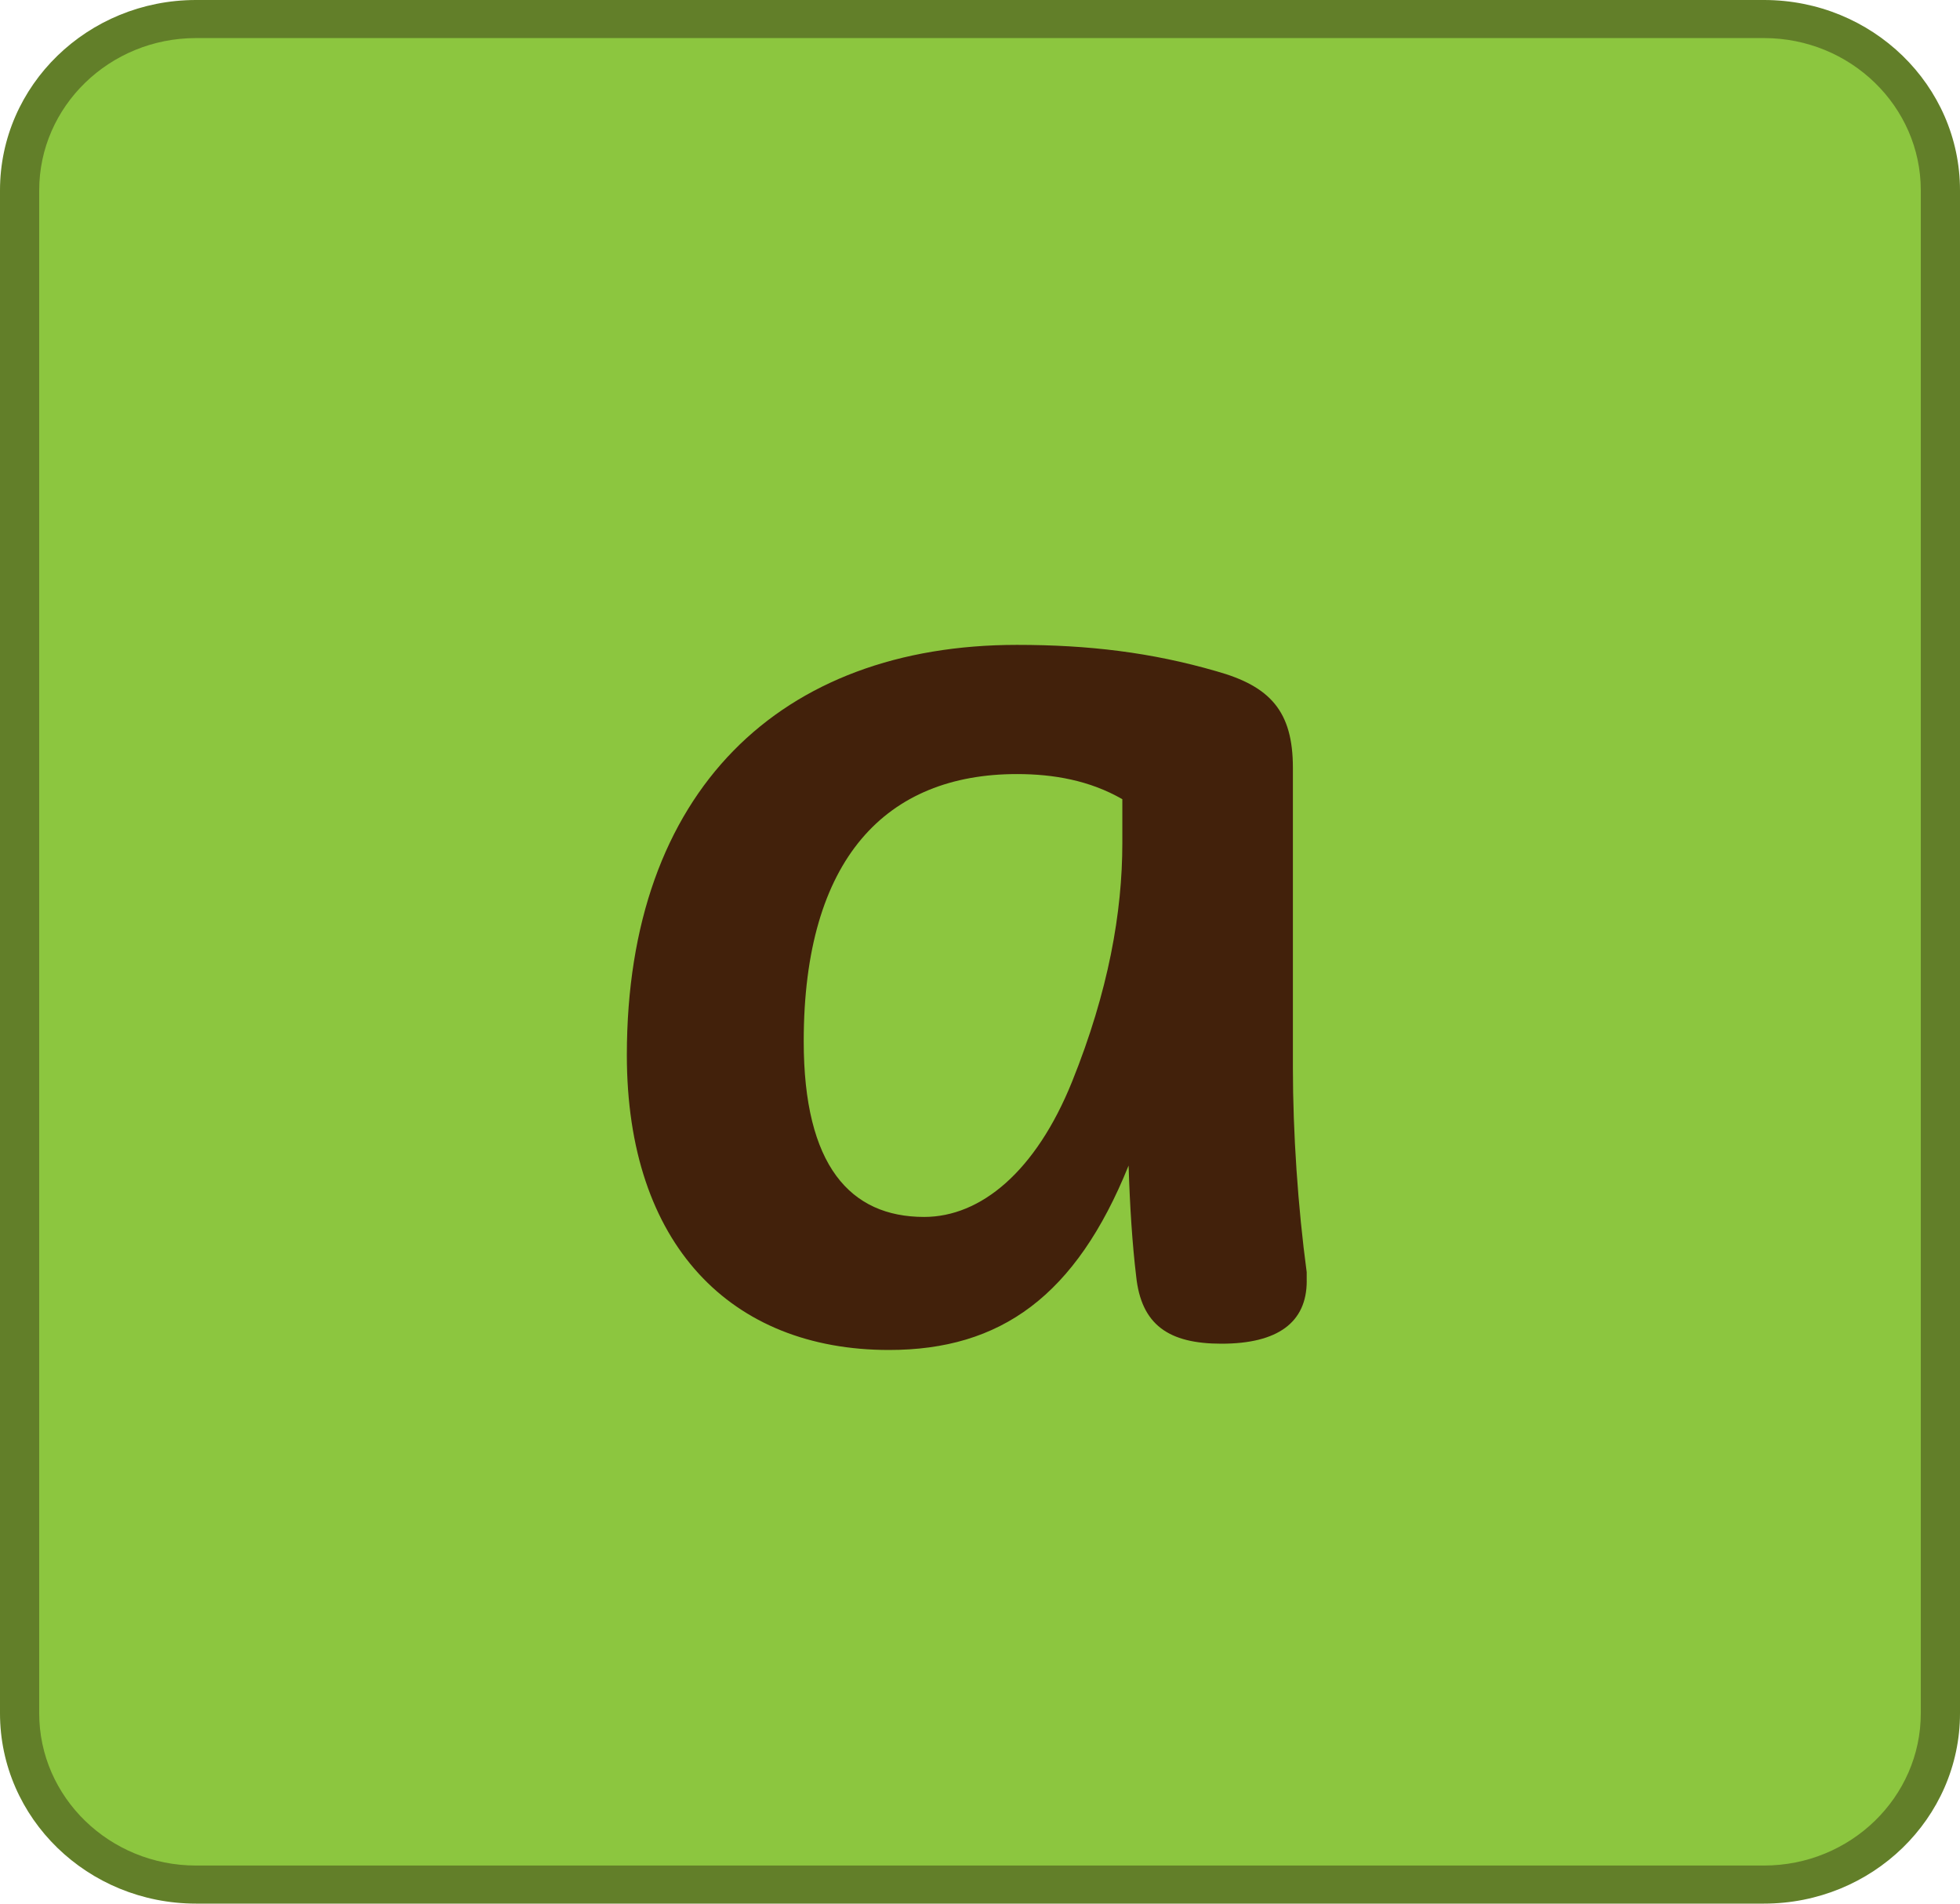
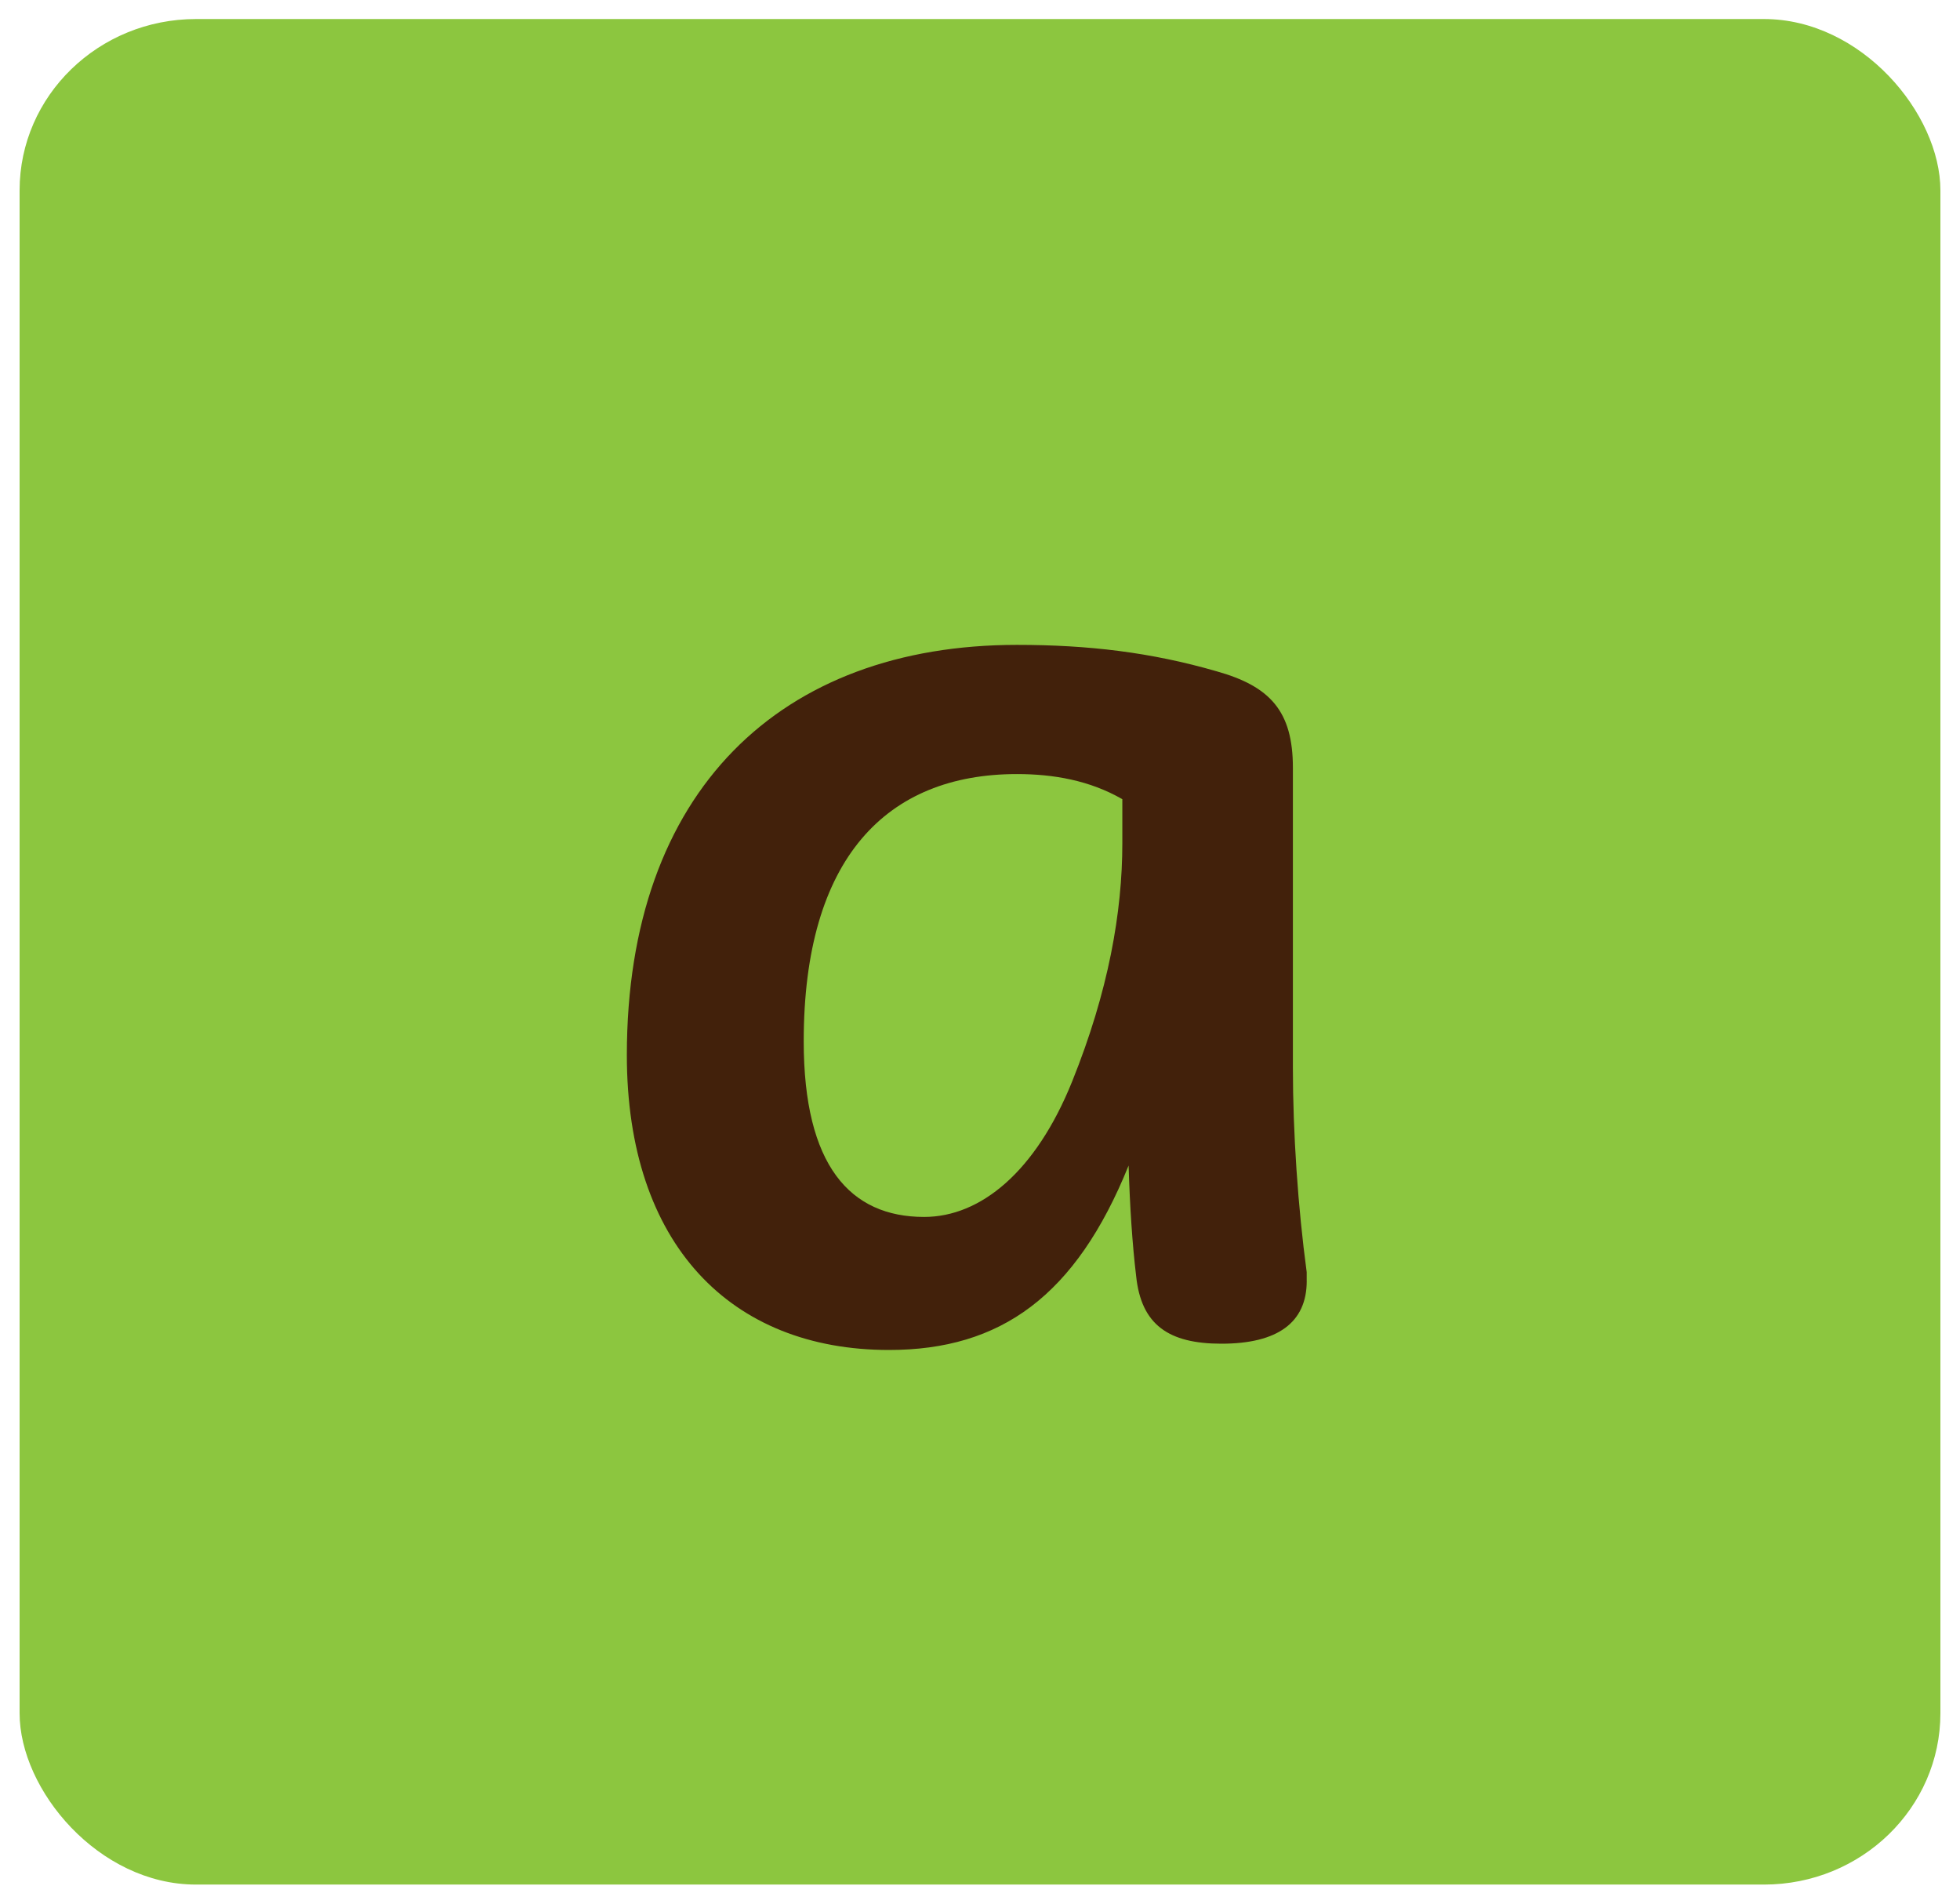
<svg xmlns="http://www.w3.org/2000/svg" xmlns:xlink="http://www.w3.org/1999/xlink" id="c" width="50" height="48.565" viewBox="0 0 50 48.565">
  <defs>
    <symbol id="a" viewBox="0 0 50 50">
      <g>
        <rect x=".5" y=".5" width="49" height="49" rx="4.5" ry="4.5" fill="#8cc63f" />
-         <path d="M45,1c2.206,0,4,1.794,4,4V45c0,2.206-1.794,4-4,4H5c-2.206,0-4-1.794-4-4V5C1,2.794,2.794,1,5,1H45m0-1H5C2.239,0,0,2.239,0,5V45c0,2.761,2.239,5,5,5H45c2.761,0,5-2.239,5-5V5c0-2.761-2.239-5-5-5h0Z" fill="#627f29" />
      </g>
    </symbol>
  </defs>
  <g id="d">
    <use width="50" height="50" transform="translate(0 0) scale(1 .971)" xlink:href="#a" />
-     <path d="M33.335,32.67c0,1.056-.736,1.6-2.176,1.6-1.344,0-2.048-.479-2.176-1.728-.096-.8-.16-1.76-.192-2.816-1.344,3.328-3.264,4.704-6.112,4.704-4.032,0-6.688-2.688-6.688-7.52,0-6.752,3.936-10.463,9.952-10.463,1.824,0,3.423,.191,5.087,.672,1.376,.384,1.952,1.023,1.952,2.464v7.647c0,1.663,.128,3.552,.352,5.215v.225Zm-4.704-12.287c-.832-.48-1.76-.641-2.688-.641-3.328,0-5.44,2.145-5.44,6.816,0,3.167,1.184,4.479,3.072,4.479,1.44,0,2.848-1.152,3.776-3.456s1.28-4.319,1.28-6.079v-1.12Z" fill="#42210b" />
+     <path d="M33.335,32.67c0,1.056-.736,1.6-2.176,1.6-1.344,0-2.048-.479-2.176-1.728-.096-.8-.16-1.76-.192-2.816-1.344,3.328-3.264,4.704-6.112,4.704-4.032,0-6.688-2.688-6.688-7.52,0-6.752,3.936-10.463,9.952-10.463,1.824,0,3.423,.191,5.087,.672,1.376,.384,1.952,1.023,1.952,2.464v7.647c0,1.663,.128,3.552,.352,5.215v.225Zm-4.704-12.287c-.832-.48-1.76-.641-2.688-.641-3.328,0-5.44,2.145-5.44,6.816,0,3.167,1.184,4.479,3.072,4.479,1.44,0,2.848-1.152,3.776-3.456s1.28-4.319,1.28-6.079v-1.12" fill="#42210b" />
  </g>
</svg>